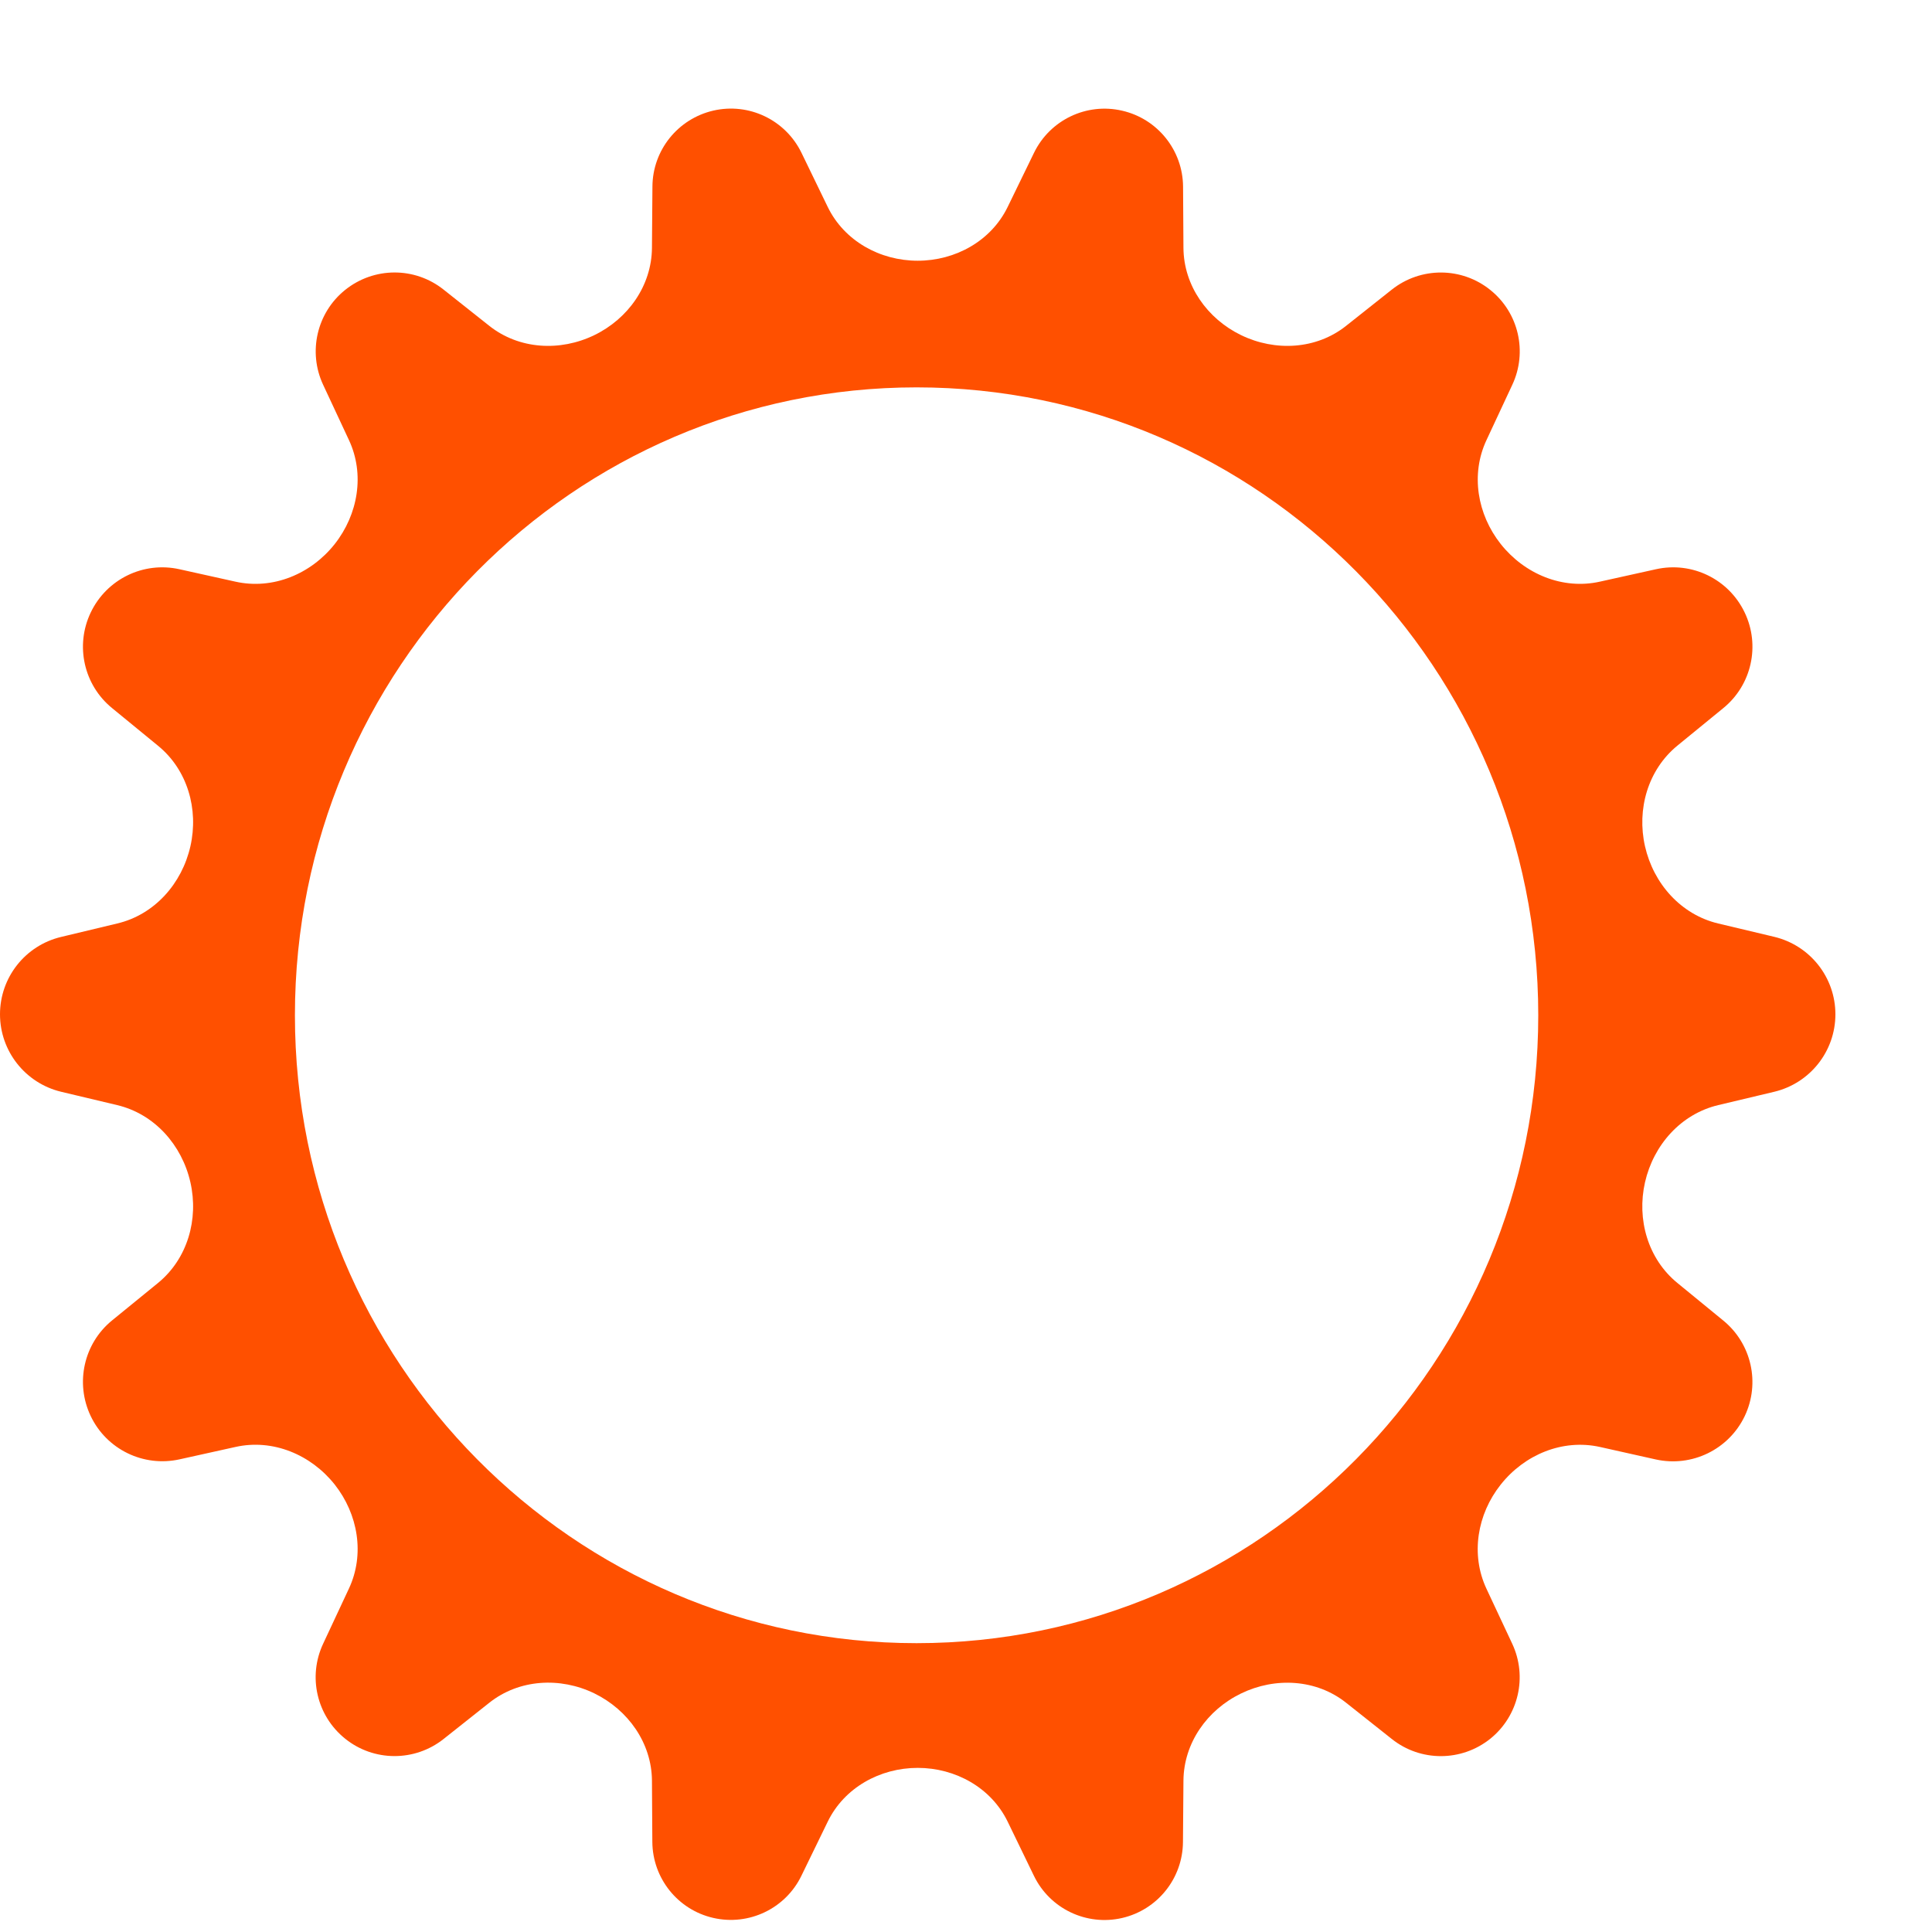
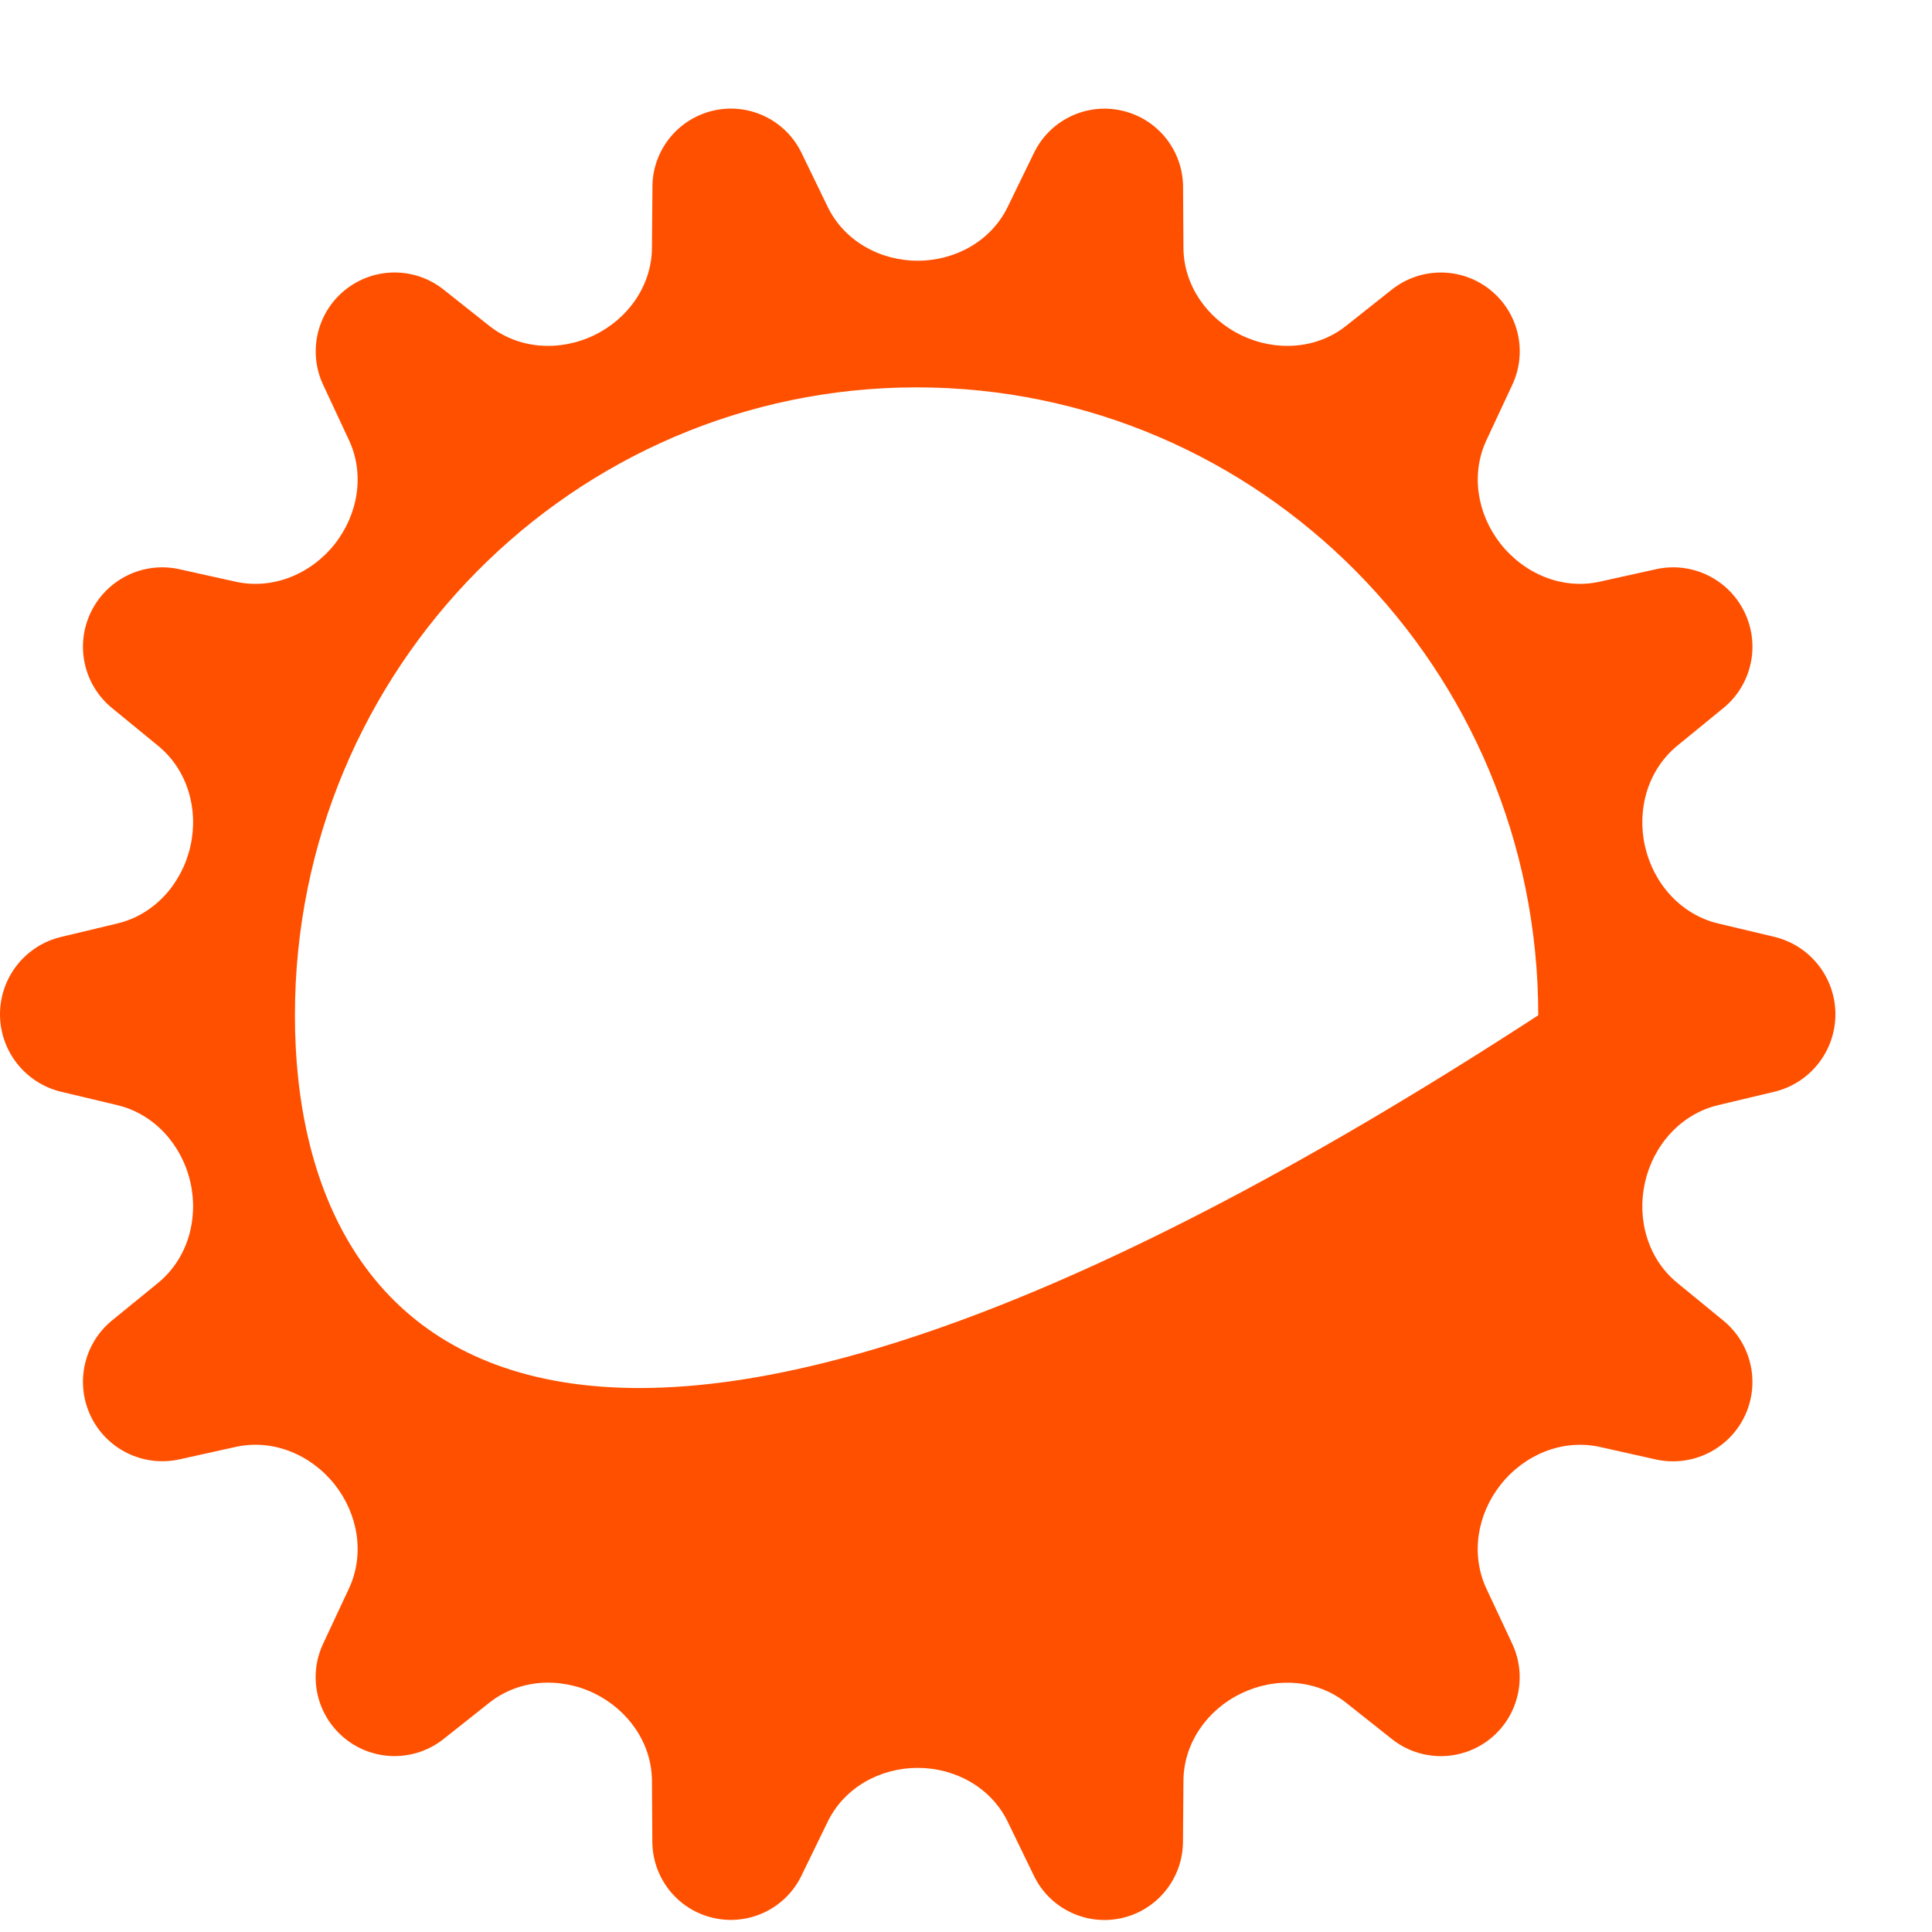
<svg xmlns="http://www.w3.org/2000/svg" width="20" height="20" viewBox="0 0 20 20" fill="none">
-   <path fill-rule="evenodd" clip-rule="evenodd" d="M9.488 4.01C13.041 4.01 15.924 6.922 15.924 10.51C15.924 14.098 13.041 17.01 9.488 17.01C5.936 17.01 3.053 14.098 3.053 10.51C3.053 6.922 5.936 4.01 9.488 4.01ZM0.939 6.341C1.104 5.995 1.485 5.809 1.859 5.893L2.436 6.021C2.823 6.108 3.219 5.943 3.465 5.632V5.632C3.707 5.325 3.778 4.909 3.612 4.555L3.345 3.983C3.186 3.643 3.28 3.237 3.572 3.002V3.002C3.87 2.762 4.293 2.76 4.592 2.998L5.065 3.373C5.374 3.618 5.799 3.641 6.153 3.469V3.469C6.503 3.299 6.746 2.956 6.749 2.566L6.754 1.931C6.756 1.555 7.017 1.23 7.384 1.145V1.145C7.753 1.06 8.131 1.241 8.297 1.582L8.569 2.143C8.74 2.494 9.109 2.699 9.5 2.699V2.699V2.699C9.891 2.699 10.26 2.494 10.431 2.143L10.704 1.582C10.869 1.242 11.248 1.06 11.617 1.146V1.146C11.983 1.23 12.244 1.555 12.247 1.931L12.251 2.567C12.254 2.956 12.497 3.299 12.847 3.469V3.469C13.201 3.641 13.627 3.618 13.935 3.373L14.408 2.998C14.707 2.761 15.131 2.762 15.428 3.002V3.002C15.721 3.237 15.815 3.643 15.655 3.984L15.388 4.556C15.222 4.91 15.293 5.325 15.535 5.631V5.631C15.781 5.942 16.177 6.108 16.563 6.021L17.141 5.893C17.515 5.809 17.896 5.995 18.061 6.341V6.341C18.224 6.682 18.133 7.091 17.84 7.33L17.364 7.719C17.059 7.969 16.942 8.377 17.029 8.761V8.761C17.117 9.148 17.401 9.468 17.787 9.56L18.367 9.698C18.738 9.787 19 10.118 19 10.5V10.5C19 10.882 18.738 11.213 18.367 11.302L17.787 11.44C17.401 11.532 17.117 11.852 17.029 12.239V12.239C16.942 12.623 17.059 13.032 17.364 13.281L17.839 13.67C18.132 13.909 18.224 14.318 18.061 14.66V14.66C17.896 15.005 17.514 15.191 17.14 15.108L16.563 14.979C16.176 14.893 15.781 15.058 15.535 15.369V15.369C15.292 15.675 15.222 16.091 15.387 16.445L15.655 17.017C15.814 17.358 15.72 17.763 15.428 17.999V17.999C15.13 18.238 14.707 18.24 14.408 18.002L13.935 17.627C13.627 17.382 13.201 17.359 12.847 17.531V17.531C12.496 17.701 12.254 18.044 12.251 18.433L12.246 19.069C12.243 19.445 11.983 19.77 11.616 19.855V19.855C11.247 19.94 10.868 19.759 10.703 19.418L10.431 18.857C10.26 18.506 9.891 18.301 9.5 18.301V18.301V18.301C9.109 18.301 8.74 18.506 8.569 18.857L8.296 19.418C8.131 19.758 7.752 19.939 7.383 19.854V19.854C7.017 19.77 6.756 19.445 6.753 19.068L6.749 18.433C6.746 18.044 6.503 17.701 6.153 17.53V17.53C5.799 17.358 5.373 17.382 5.065 17.627L4.592 18.002C4.293 18.239 3.869 18.238 3.572 17.998V17.998C3.279 17.762 3.185 17.357 3.345 17.016L3.612 16.445C3.778 16.09 3.707 15.675 3.465 15.368V15.368C3.219 15.058 2.824 14.892 2.437 14.979L1.859 15.107C1.485 15.19 1.103 15.004 0.939 14.659V14.659C0.776 14.317 0.867 13.908 1.16 13.669L1.636 13.281C1.941 13.031 2.058 12.623 1.971 12.239V12.239C1.883 11.852 1.599 11.532 1.213 11.44L0.633 11.302C0.262 11.213 4.69011e-05 10.881 0 10.5V10.5C0 10.118 0.262 9.787 0.633 9.699L1.213 9.56C1.599 9.469 1.883 9.148 1.971 8.761V8.761C2.058 8.377 1.941 7.969 1.636 7.72L1.16 7.33C0.867 7.091 0.776 6.682 0.939 6.341V6.341Z" fill="#FF5000" />
+   <path fill-rule="evenodd" clip-rule="evenodd" d="M9.488 4.01C13.041 4.01 15.924 6.922 15.924 10.51C5.936 17.01 3.053 14.098 3.053 10.51C3.053 6.922 5.936 4.01 9.488 4.01ZM0.939 6.341C1.104 5.995 1.485 5.809 1.859 5.893L2.436 6.021C2.823 6.108 3.219 5.943 3.465 5.632V5.632C3.707 5.325 3.778 4.909 3.612 4.555L3.345 3.983C3.186 3.643 3.28 3.237 3.572 3.002V3.002C3.87 2.762 4.293 2.76 4.592 2.998L5.065 3.373C5.374 3.618 5.799 3.641 6.153 3.469V3.469C6.503 3.299 6.746 2.956 6.749 2.566L6.754 1.931C6.756 1.555 7.017 1.23 7.384 1.145V1.145C7.753 1.06 8.131 1.241 8.297 1.582L8.569 2.143C8.74 2.494 9.109 2.699 9.5 2.699V2.699V2.699C9.891 2.699 10.26 2.494 10.431 2.143L10.704 1.582C10.869 1.242 11.248 1.06 11.617 1.146V1.146C11.983 1.23 12.244 1.555 12.247 1.931L12.251 2.567C12.254 2.956 12.497 3.299 12.847 3.469V3.469C13.201 3.641 13.627 3.618 13.935 3.373L14.408 2.998C14.707 2.761 15.131 2.762 15.428 3.002V3.002C15.721 3.237 15.815 3.643 15.655 3.984L15.388 4.556C15.222 4.91 15.293 5.325 15.535 5.631V5.631C15.781 5.942 16.177 6.108 16.563 6.021L17.141 5.893C17.515 5.809 17.896 5.995 18.061 6.341V6.341C18.224 6.682 18.133 7.091 17.84 7.33L17.364 7.719C17.059 7.969 16.942 8.377 17.029 8.761V8.761C17.117 9.148 17.401 9.468 17.787 9.56L18.367 9.698C18.738 9.787 19 10.118 19 10.5V10.5C19 10.882 18.738 11.213 18.367 11.302L17.787 11.44C17.401 11.532 17.117 11.852 17.029 12.239V12.239C16.942 12.623 17.059 13.032 17.364 13.281L17.839 13.67C18.132 13.909 18.224 14.318 18.061 14.66V14.66C17.896 15.005 17.514 15.191 17.14 15.108L16.563 14.979C16.176 14.893 15.781 15.058 15.535 15.369V15.369C15.292 15.675 15.222 16.091 15.387 16.445L15.655 17.017C15.814 17.358 15.72 17.763 15.428 17.999V17.999C15.13 18.238 14.707 18.24 14.408 18.002L13.935 17.627C13.627 17.382 13.201 17.359 12.847 17.531V17.531C12.496 17.701 12.254 18.044 12.251 18.433L12.246 19.069C12.243 19.445 11.983 19.77 11.616 19.855V19.855C11.247 19.94 10.868 19.759 10.703 19.418L10.431 18.857C10.26 18.506 9.891 18.301 9.5 18.301V18.301V18.301C9.109 18.301 8.74 18.506 8.569 18.857L8.296 19.418C8.131 19.758 7.752 19.939 7.383 19.854V19.854C7.017 19.77 6.756 19.445 6.753 19.068L6.749 18.433C6.746 18.044 6.503 17.701 6.153 17.53V17.53C5.799 17.358 5.373 17.382 5.065 17.627L4.592 18.002C4.293 18.239 3.869 18.238 3.572 17.998V17.998C3.279 17.762 3.185 17.357 3.345 17.016L3.612 16.445C3.778 16.09 3.707 15.675 3.465 15.368V15.368C3.219 15.058 2.824 14.892 2.437 14.979L1.859 15.107C1.485 15.19 1.103 15.004 0.939 14.659V14.659C0.776 14.317 0.867 13.908 1.16 13.669L1.636 13.281C1.941 13.031 2.058 12.623 1.971 12.239V12.239C1.883 11.852 1.599 11.532 1.213 11.44L0.633 11.302C0.262 11.213 4.69011e-05 10.881 0 10.5V10.5C0 10.118 0.262 9.787 0.633 9.699L1.213 9.56C1.599 9.469 1.883 9.148 1.971 8.761V8.761C2.058 8.377 1.941 7.969 1.636 7.72L1.16 7.33C0.867 7.091 0.776 6.682 0.939 6.341V6.341Z" fill="#FF5000" />
</svg>